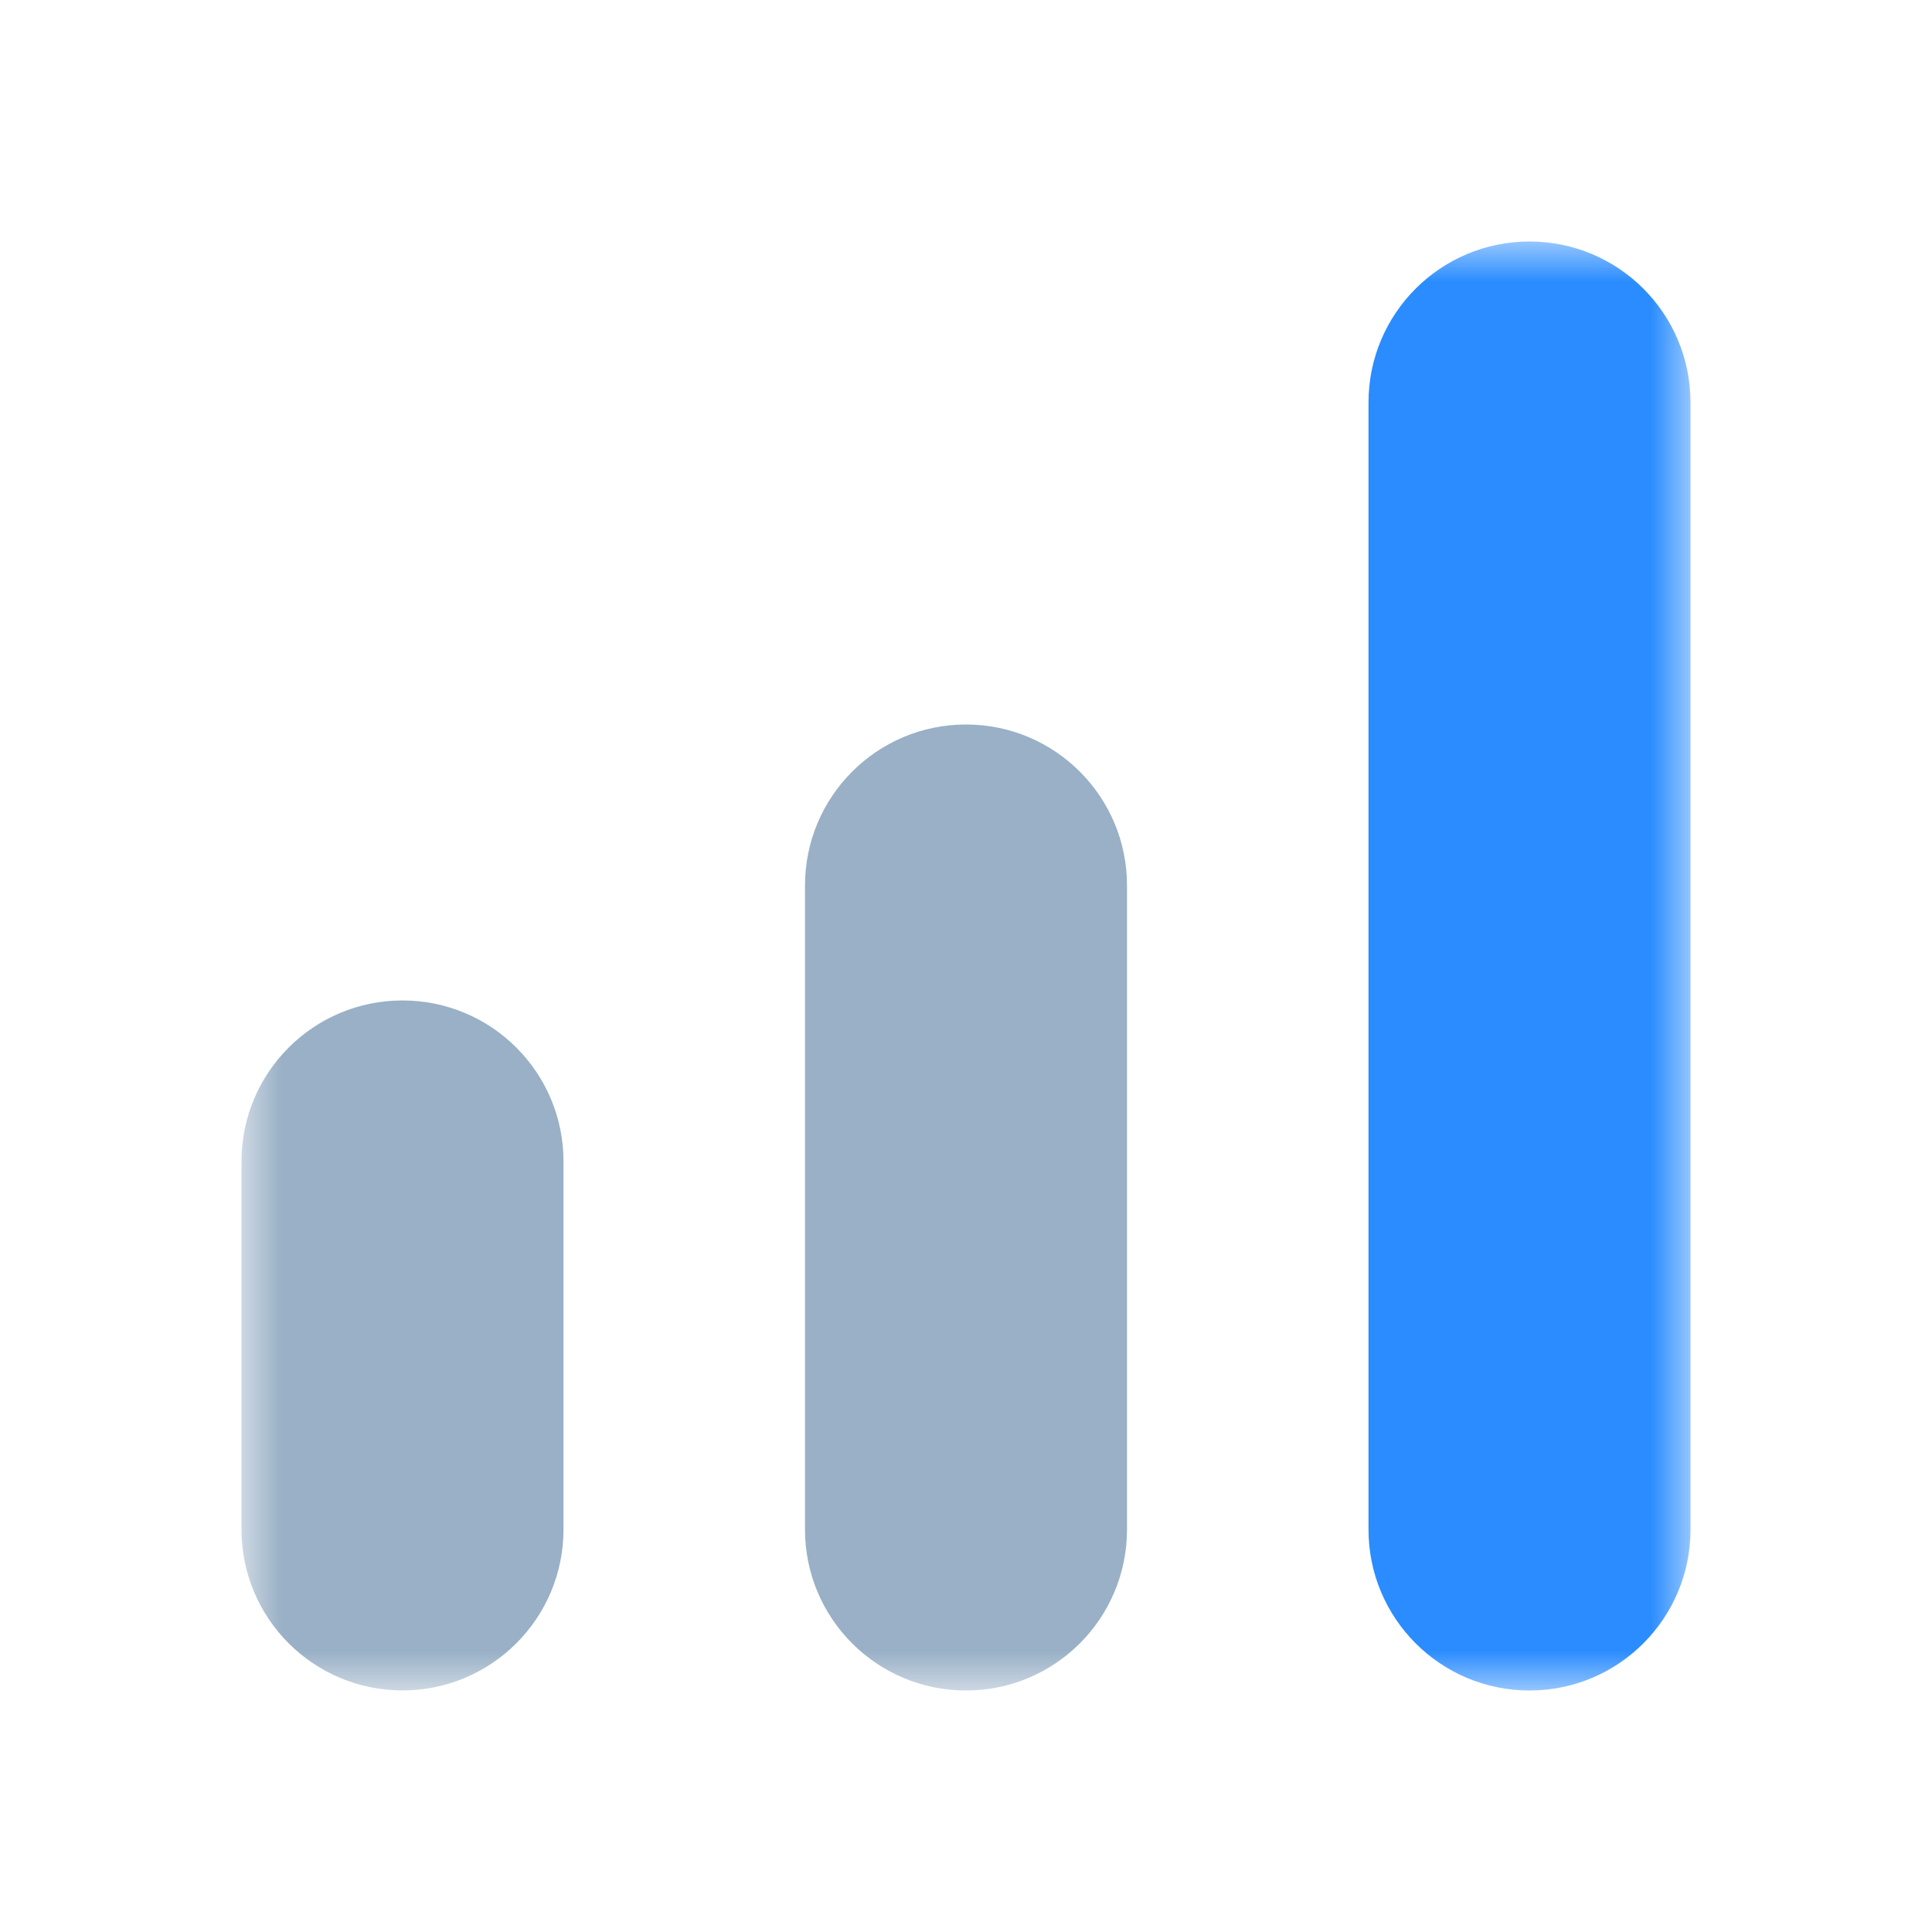
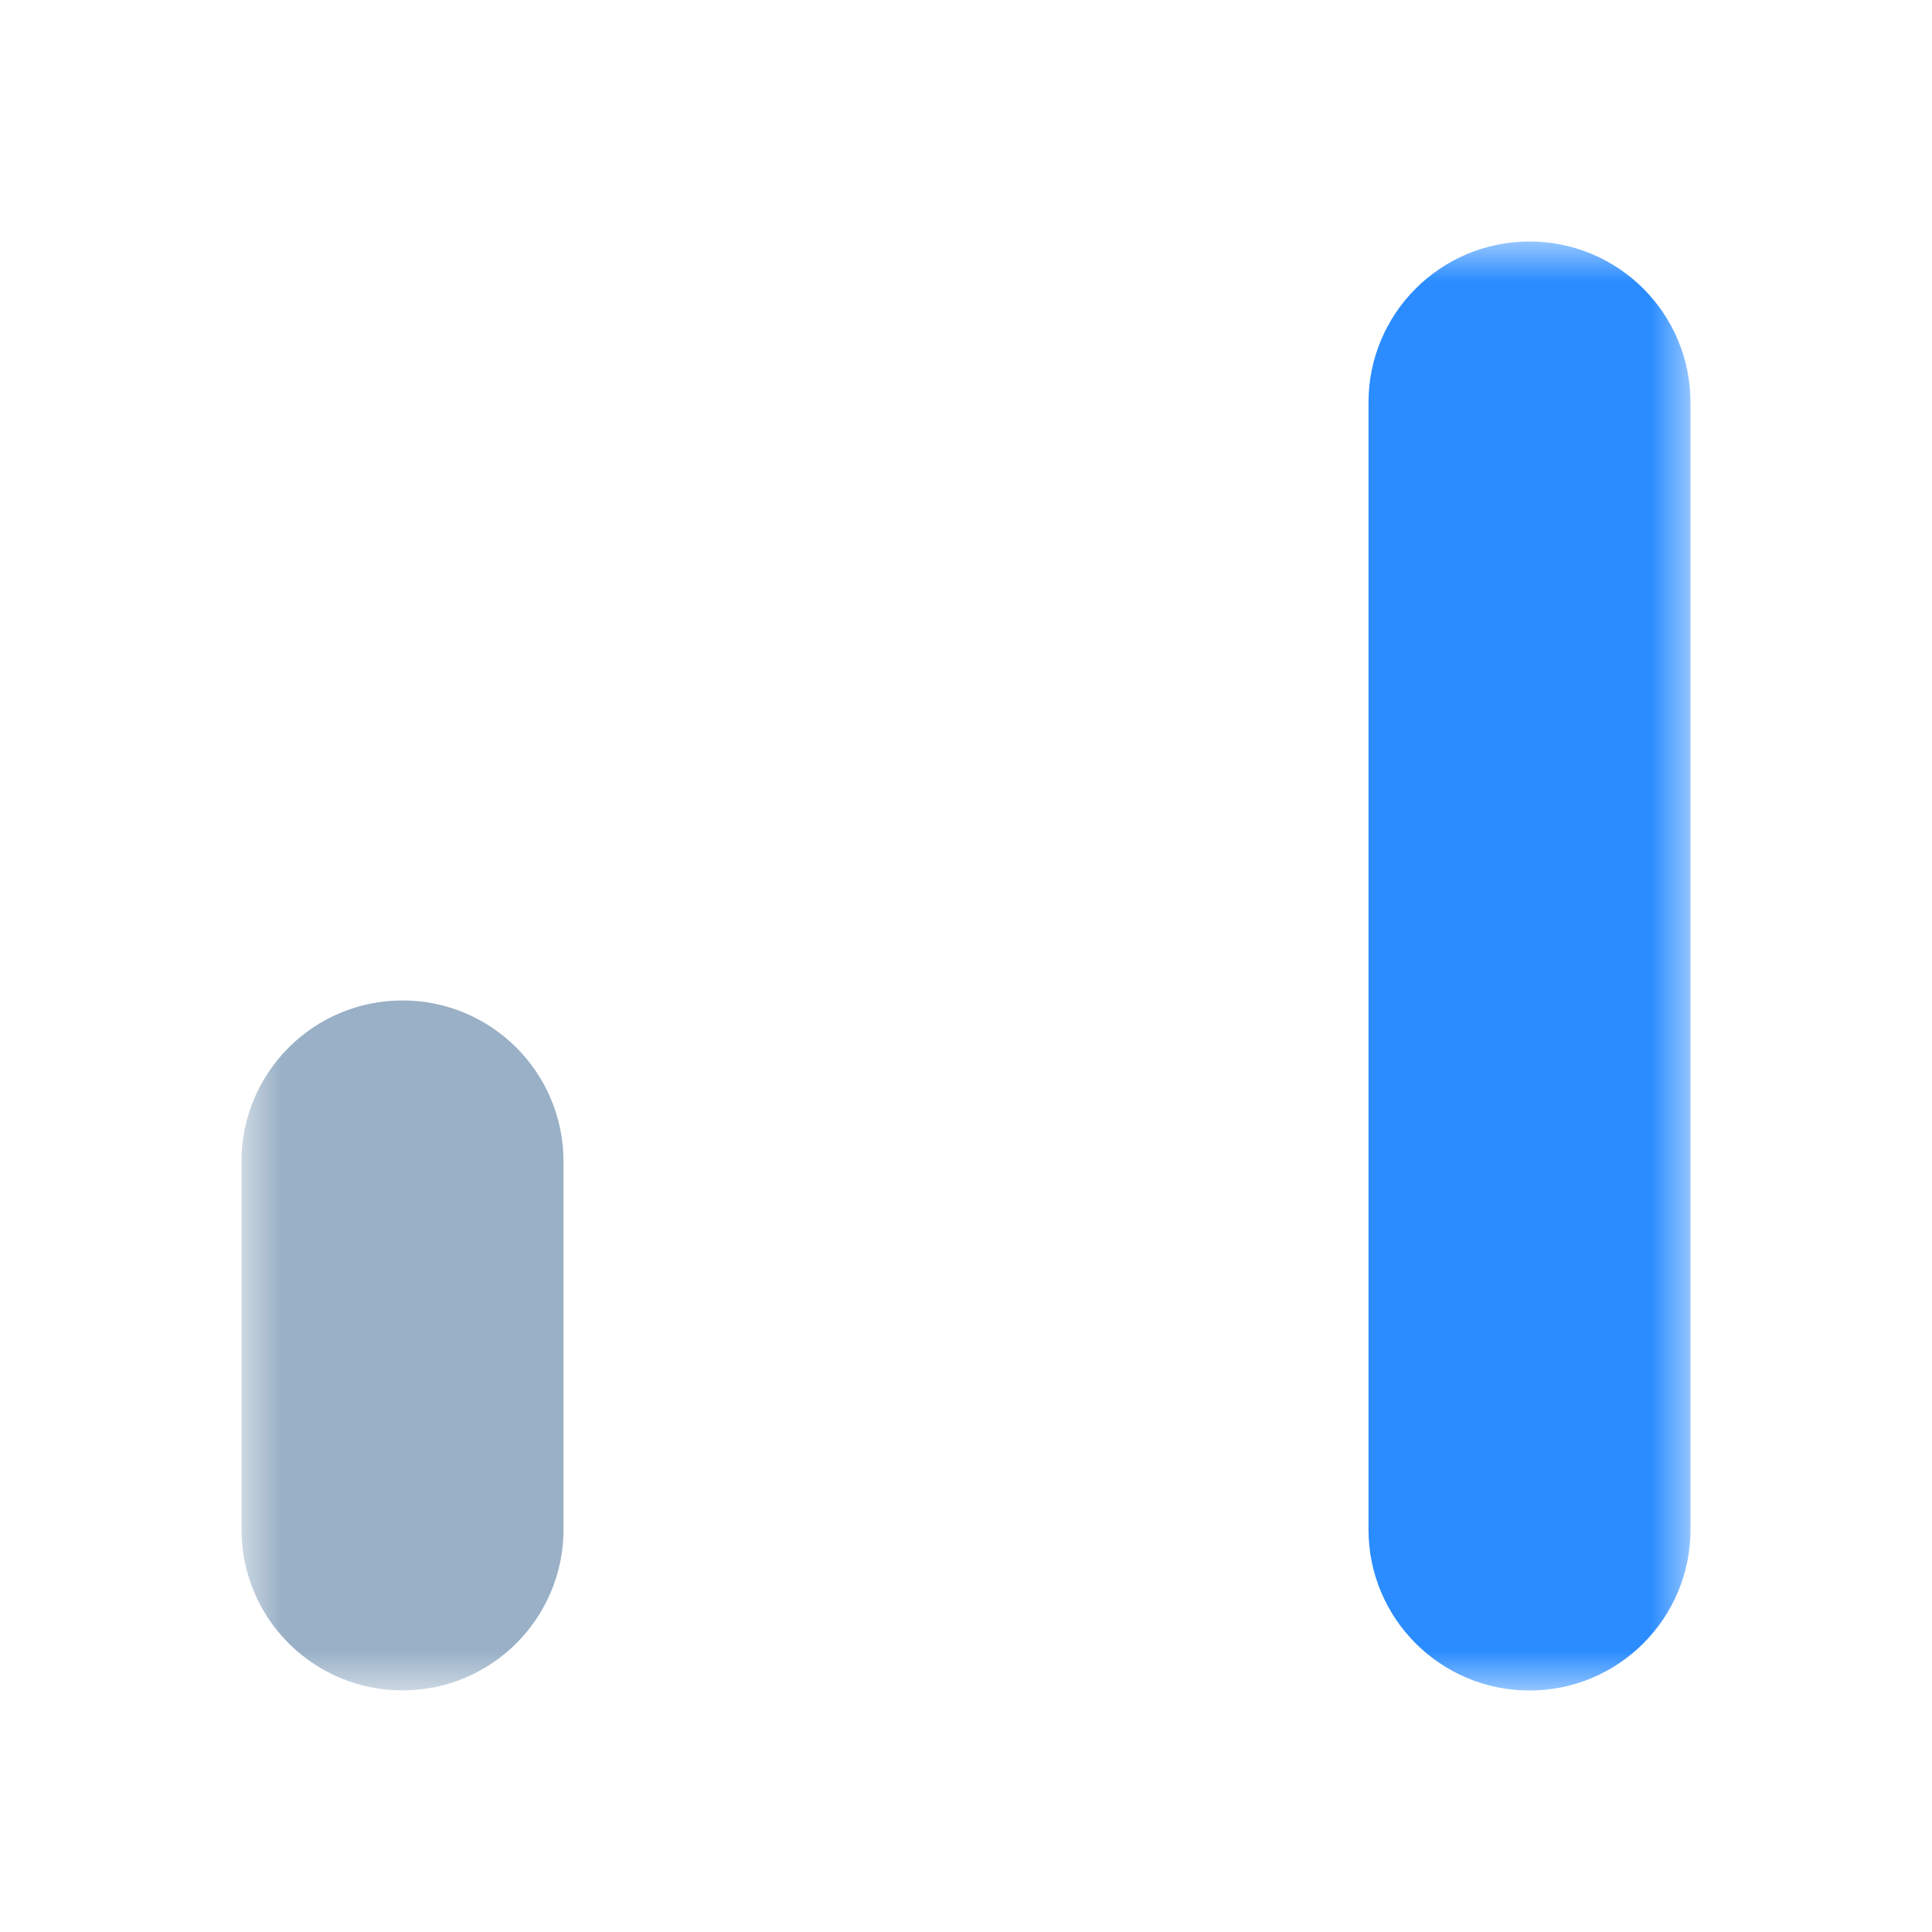
<svg xmlns="http://www.w3.org/2000/svg" width="24" height="24" viewBox="0 0 24 24" fill="none">
  <mask id="mask0_1221_2259" style="mask-type:luminance" maskUnits="userSpaceOnUse" x="3" y="3" width="18" height="18">
    <path d="M21 3H3V21H21V3Z" fill="white" />
  </mask>
  <g mask="url(#mask0_1221_2259)">
    <path d="M7 14.428C7 13.323 6.105 12.428 5 12.428C3.895 12.428 3 13.323 3 14.428V18.999C3 20.104 3.895 20.999 5 20.999C6.105 20.999 7 20.104 7 18.999V14.428Z" fill="#99B0C6" />
-     <path d="M14 11C14 9.895 13.105 9 12 9C10.895 9 10 9.895 10 11V19C10 20.105 10.895 21 12 21C13.105 21 14 20.105 14 19V11Z" fill="#99B0C6" />
    <path d="M21 5C21 3.895 20.105 3 19 3C17.895 3 17 3.895 17 5V19C17 20.105 17.895 21 19 21C20.105 21 21 20.105 21 19V5Z" fill="#2A8CFF" />
  </g>
</svg>